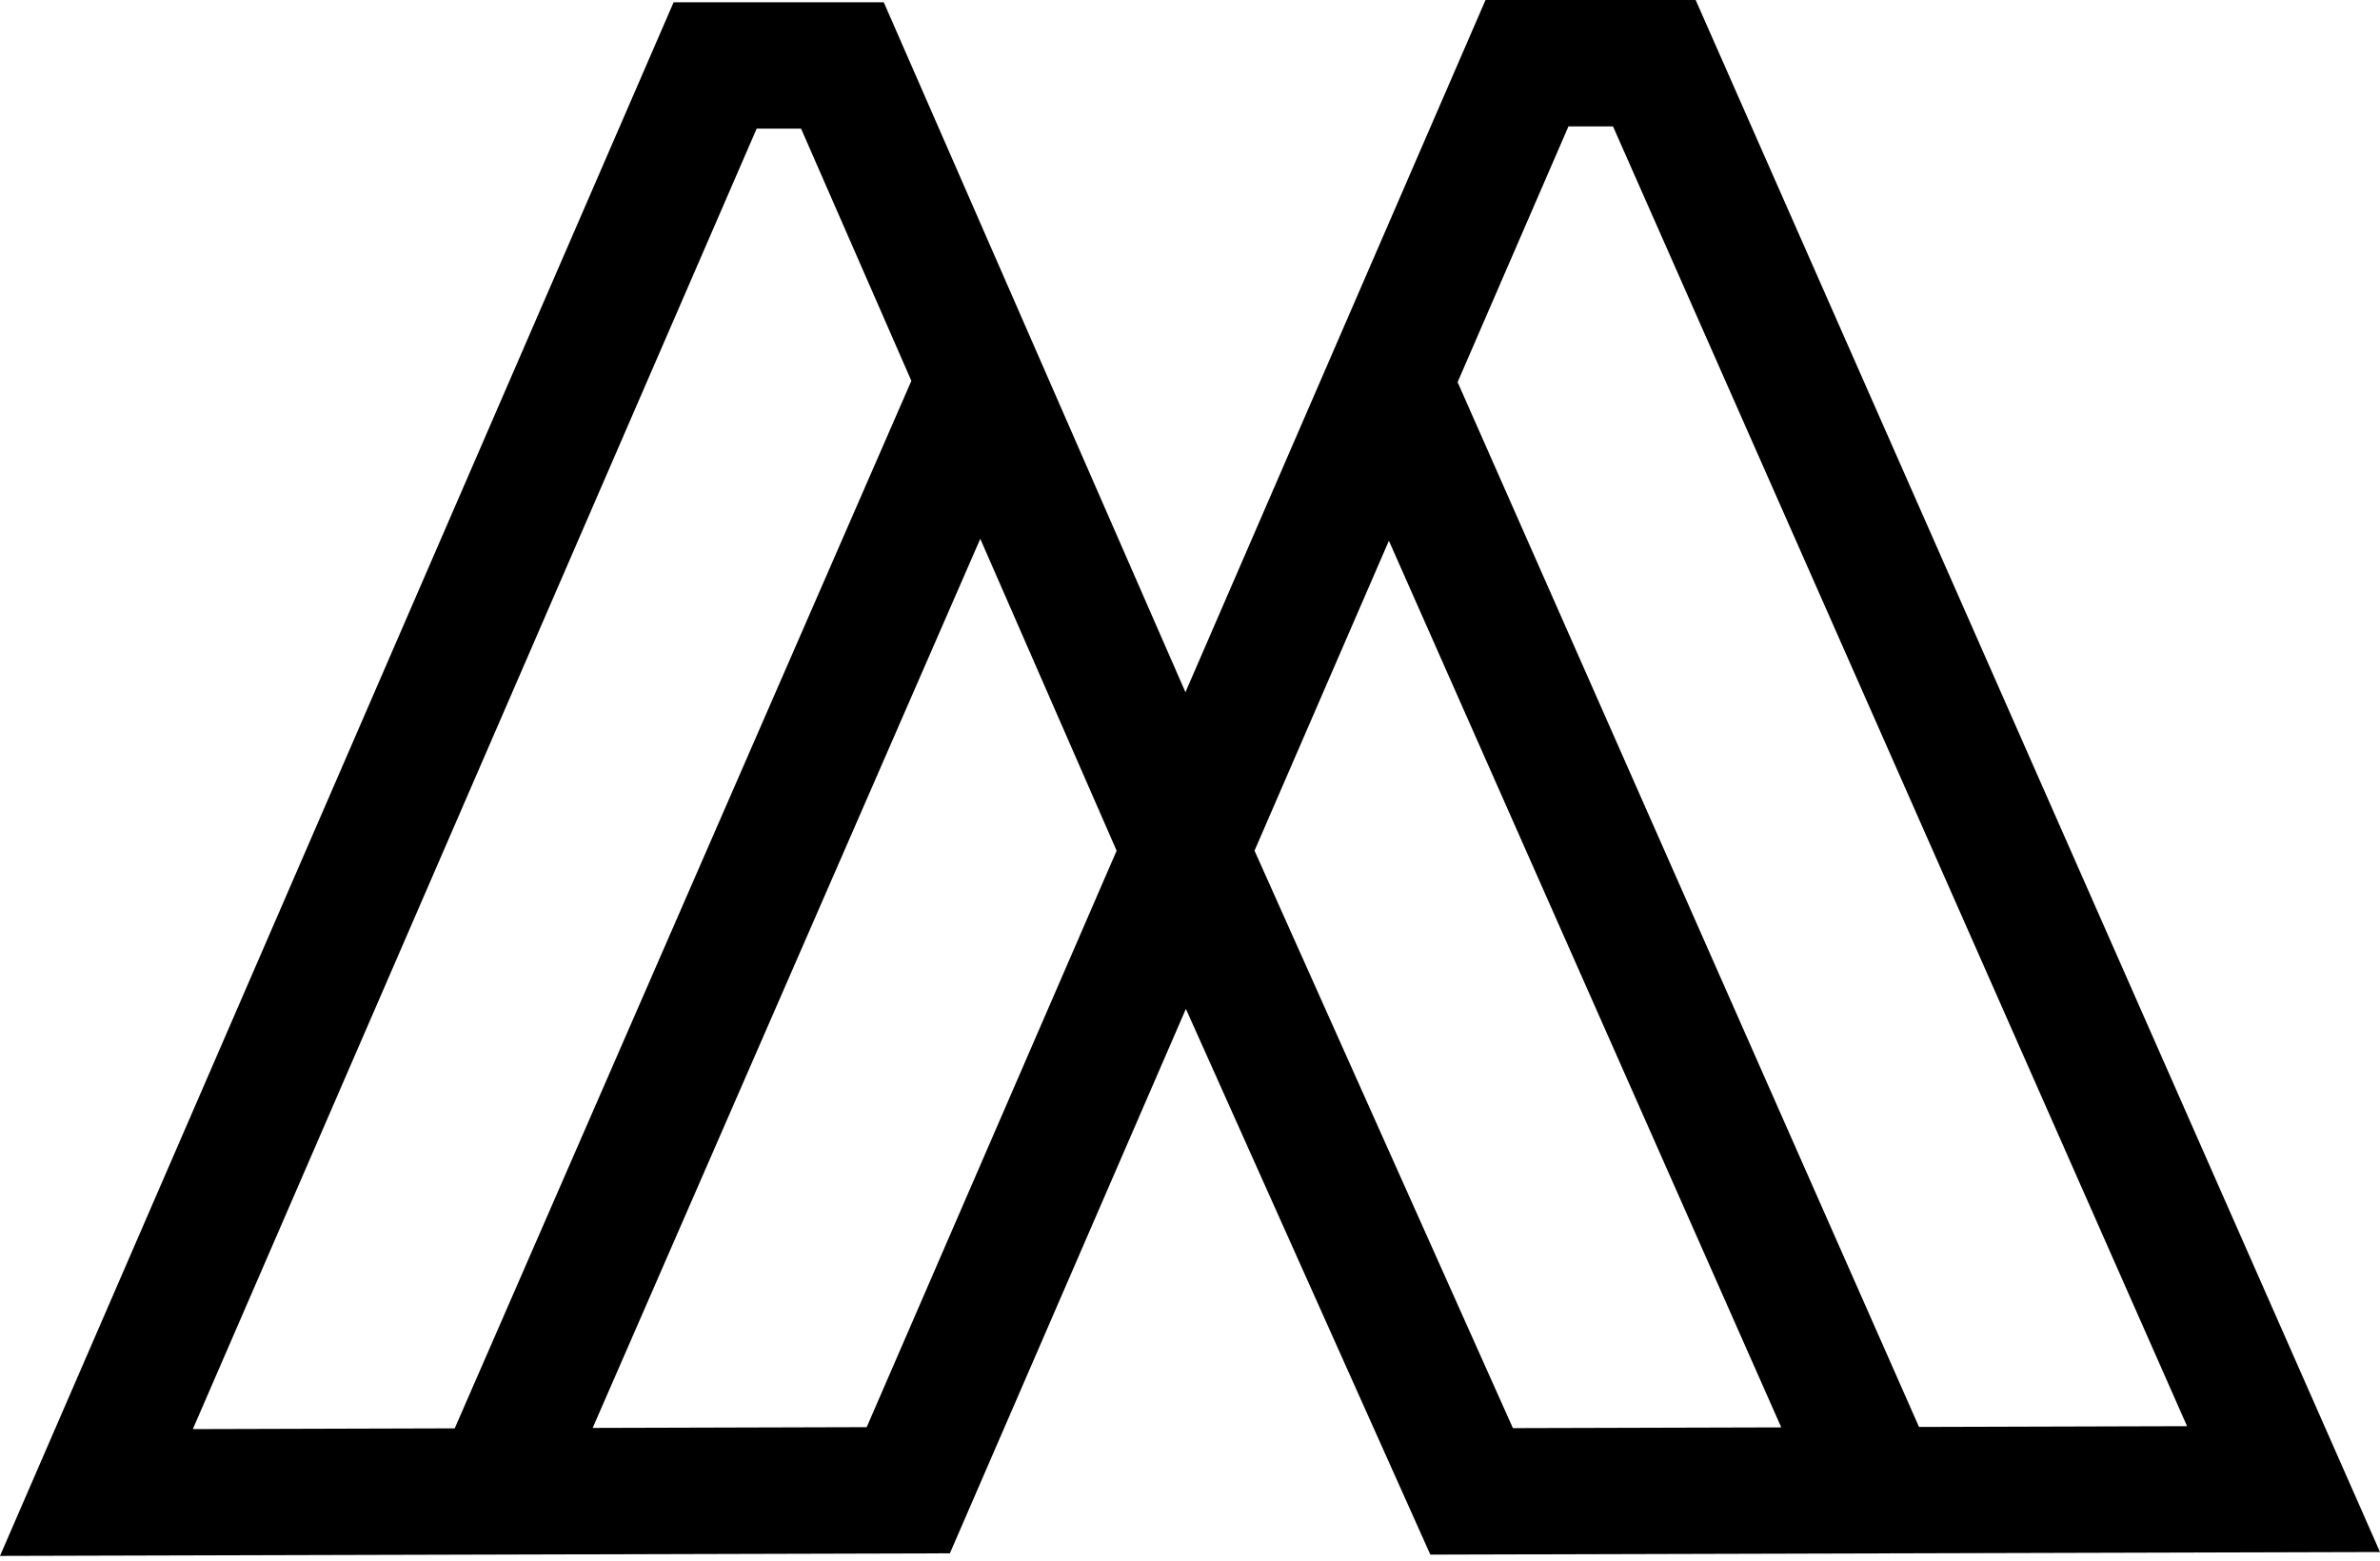
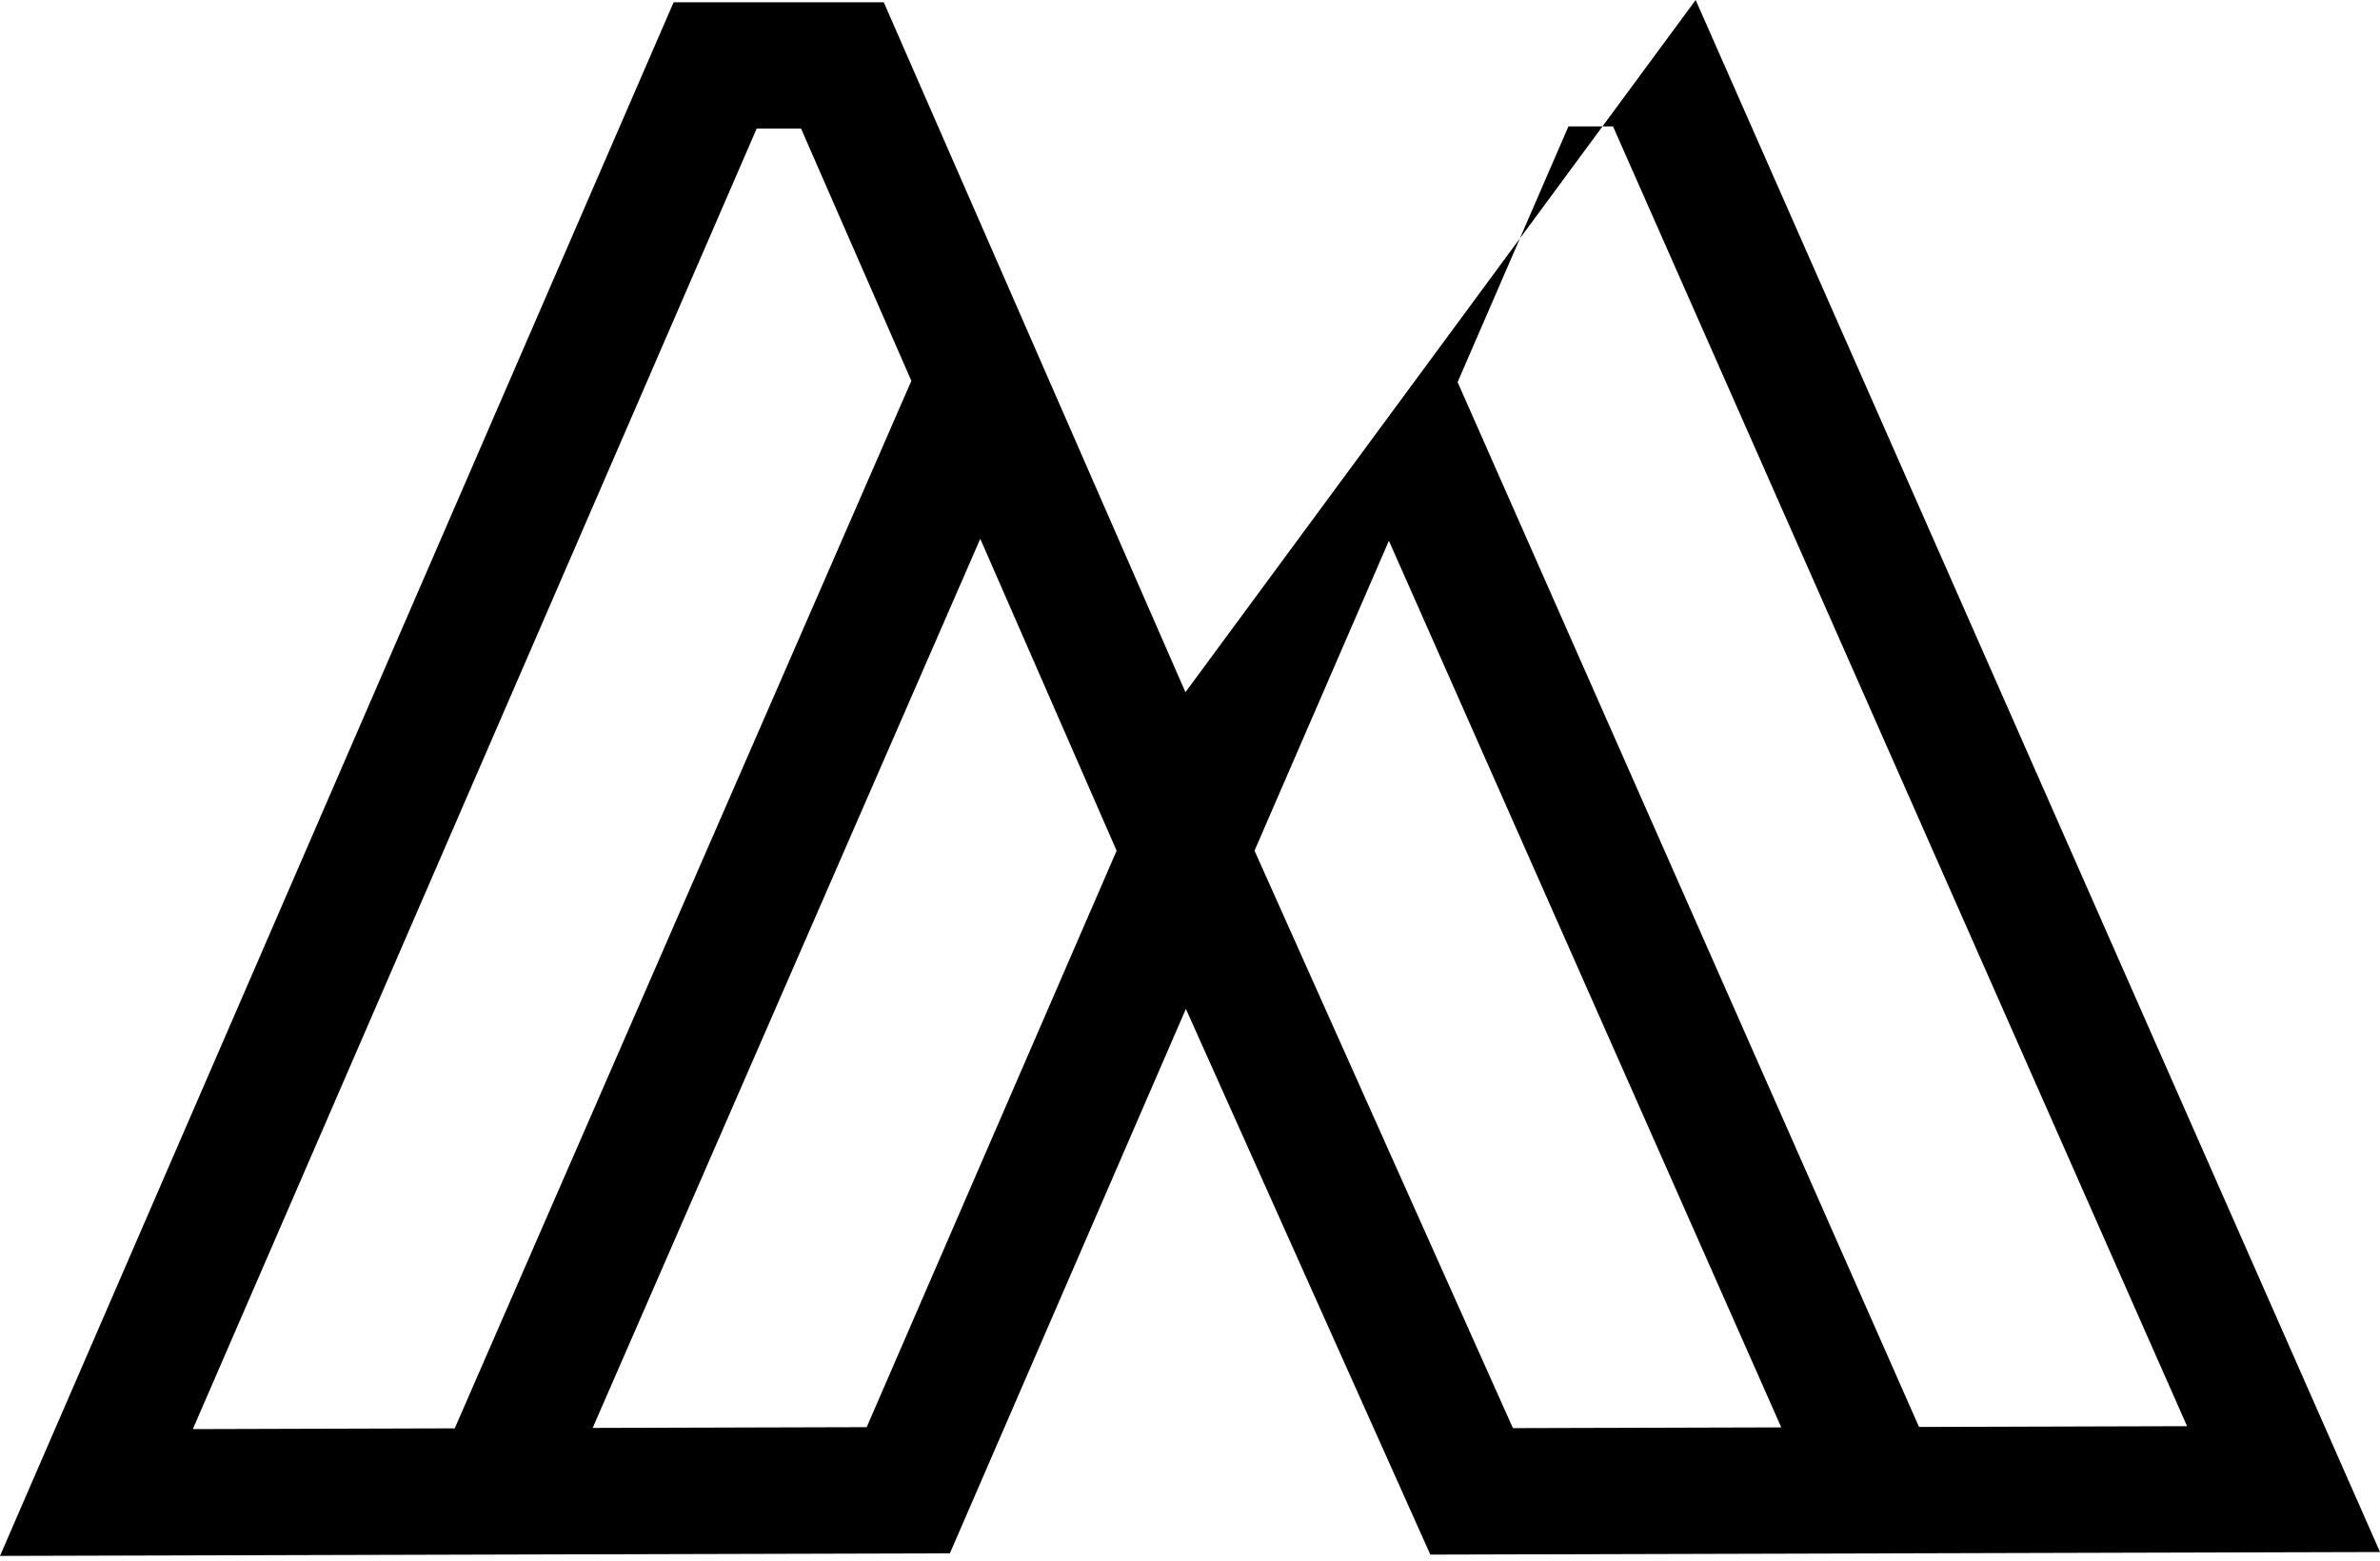
<svg xmlns="http://www.w3.org/2000/svg" width="93" height="61" viewBox="0 0 93 61" fill="none">
-   <path d="M66.259 0H58.048L46.322 27.053L34.534 0.089H26.322L0 60.809L37.117 60.708L46.339 39.43L55.891 60.758L93 60.657L66.259 0ZM29.565 5.028H31.303L35.612 14.884L17.768 55.824L7.535 55.853L29.565 5.032V5.028ZM33.87 55.777L23.159 55.807L38.305 21.058L43.633 33.248L33.865 55.781L33.87 55.777ZM61.291 4.939H63.029L85.461 55.739L74.987 55.769L56.957 14.935L61.287 4.943L61.291 4.939ZM49.024 33.24L54.272 21.134L69.604 55.786L59.118 55.815L49.02 33.244L49.024 33.24Z" fill="black" />
+   <path d="M66.259 0L46.322 27.053L34.534 0.089H26.322L0 60.809L37.117 60.708L46.339 39.43L55.891 60.758L93 60.657L66.259 0ZM29.565 5.028H31.303L35.612 14.884L17.768 55.824L7.535 55.853L29.565 5.032V5.028ZM33.87 55.777L23.159 55.807L38.305 21.058L43.633 33.248L33.865 55.781L33.87 55.777ZM61.291 4.939H63.029L85.461 55.739L74.987 55.769L56.957 14.935L61.287 4.943L61.291 4.939ZM49.024 33.24L54.272 21.134L69.604 55.786L59.118 55.815L49.02 33.244L49.024 33.24Z" fill="black" />
</svg>